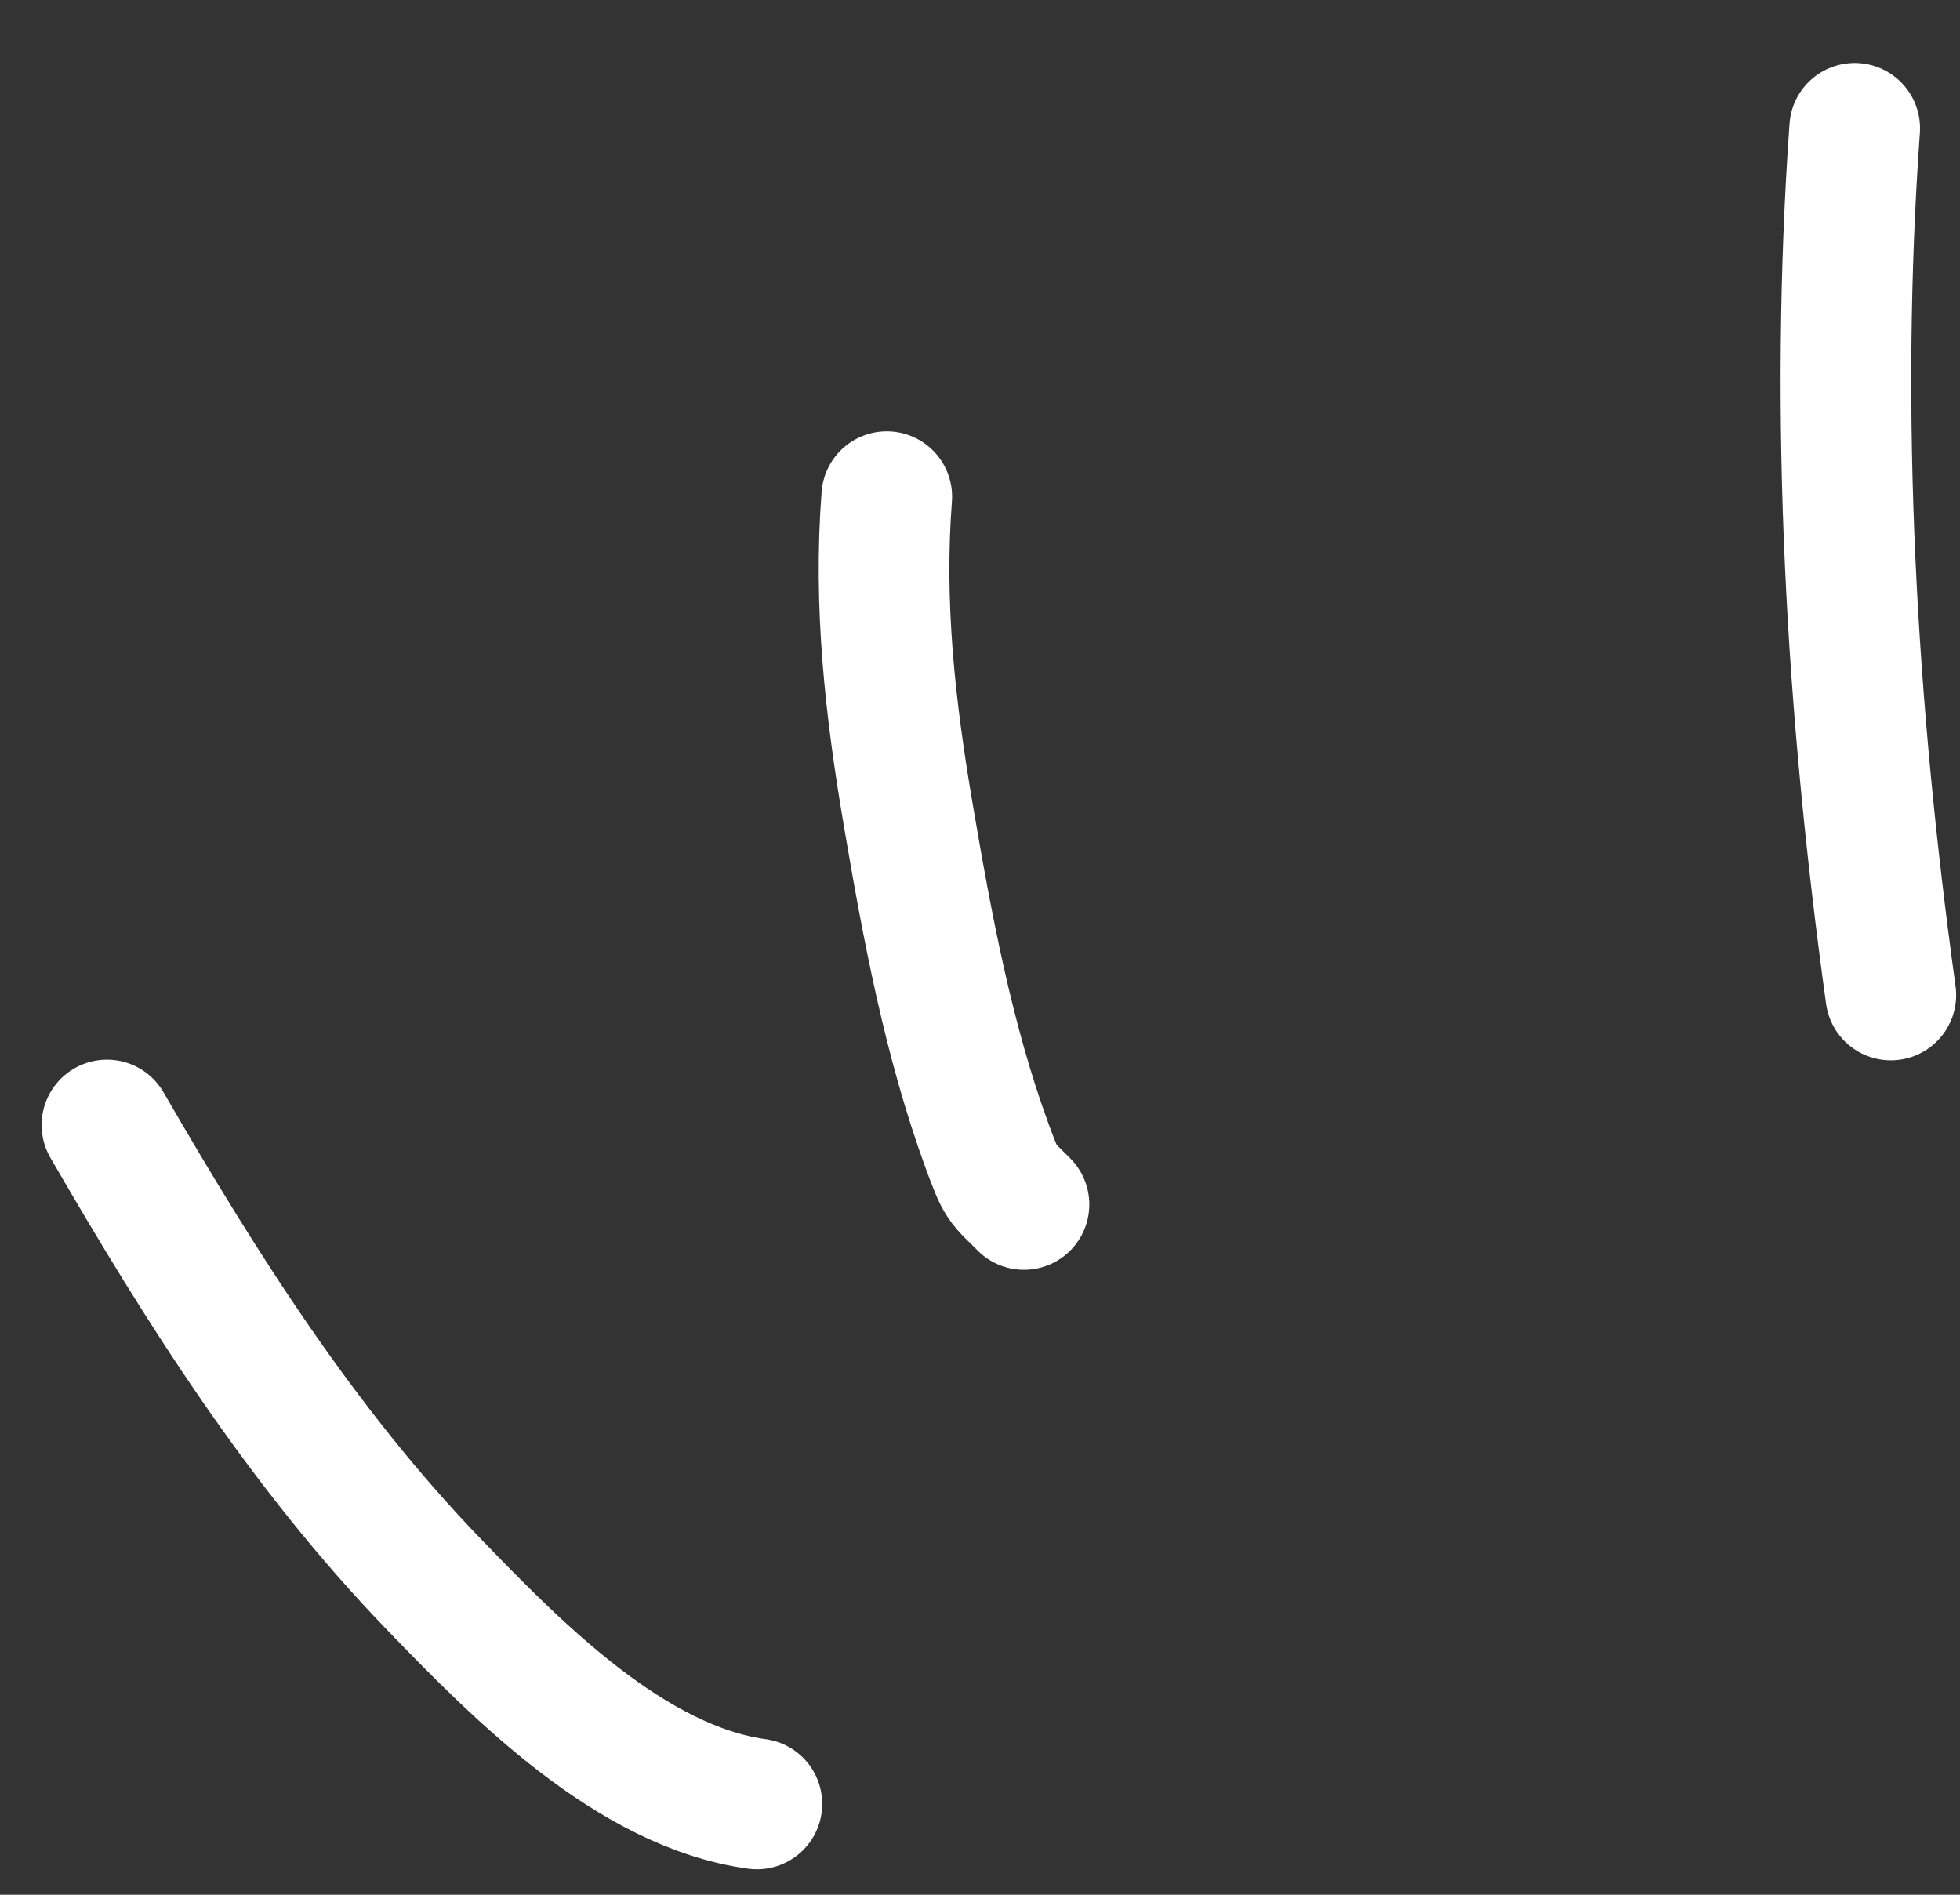
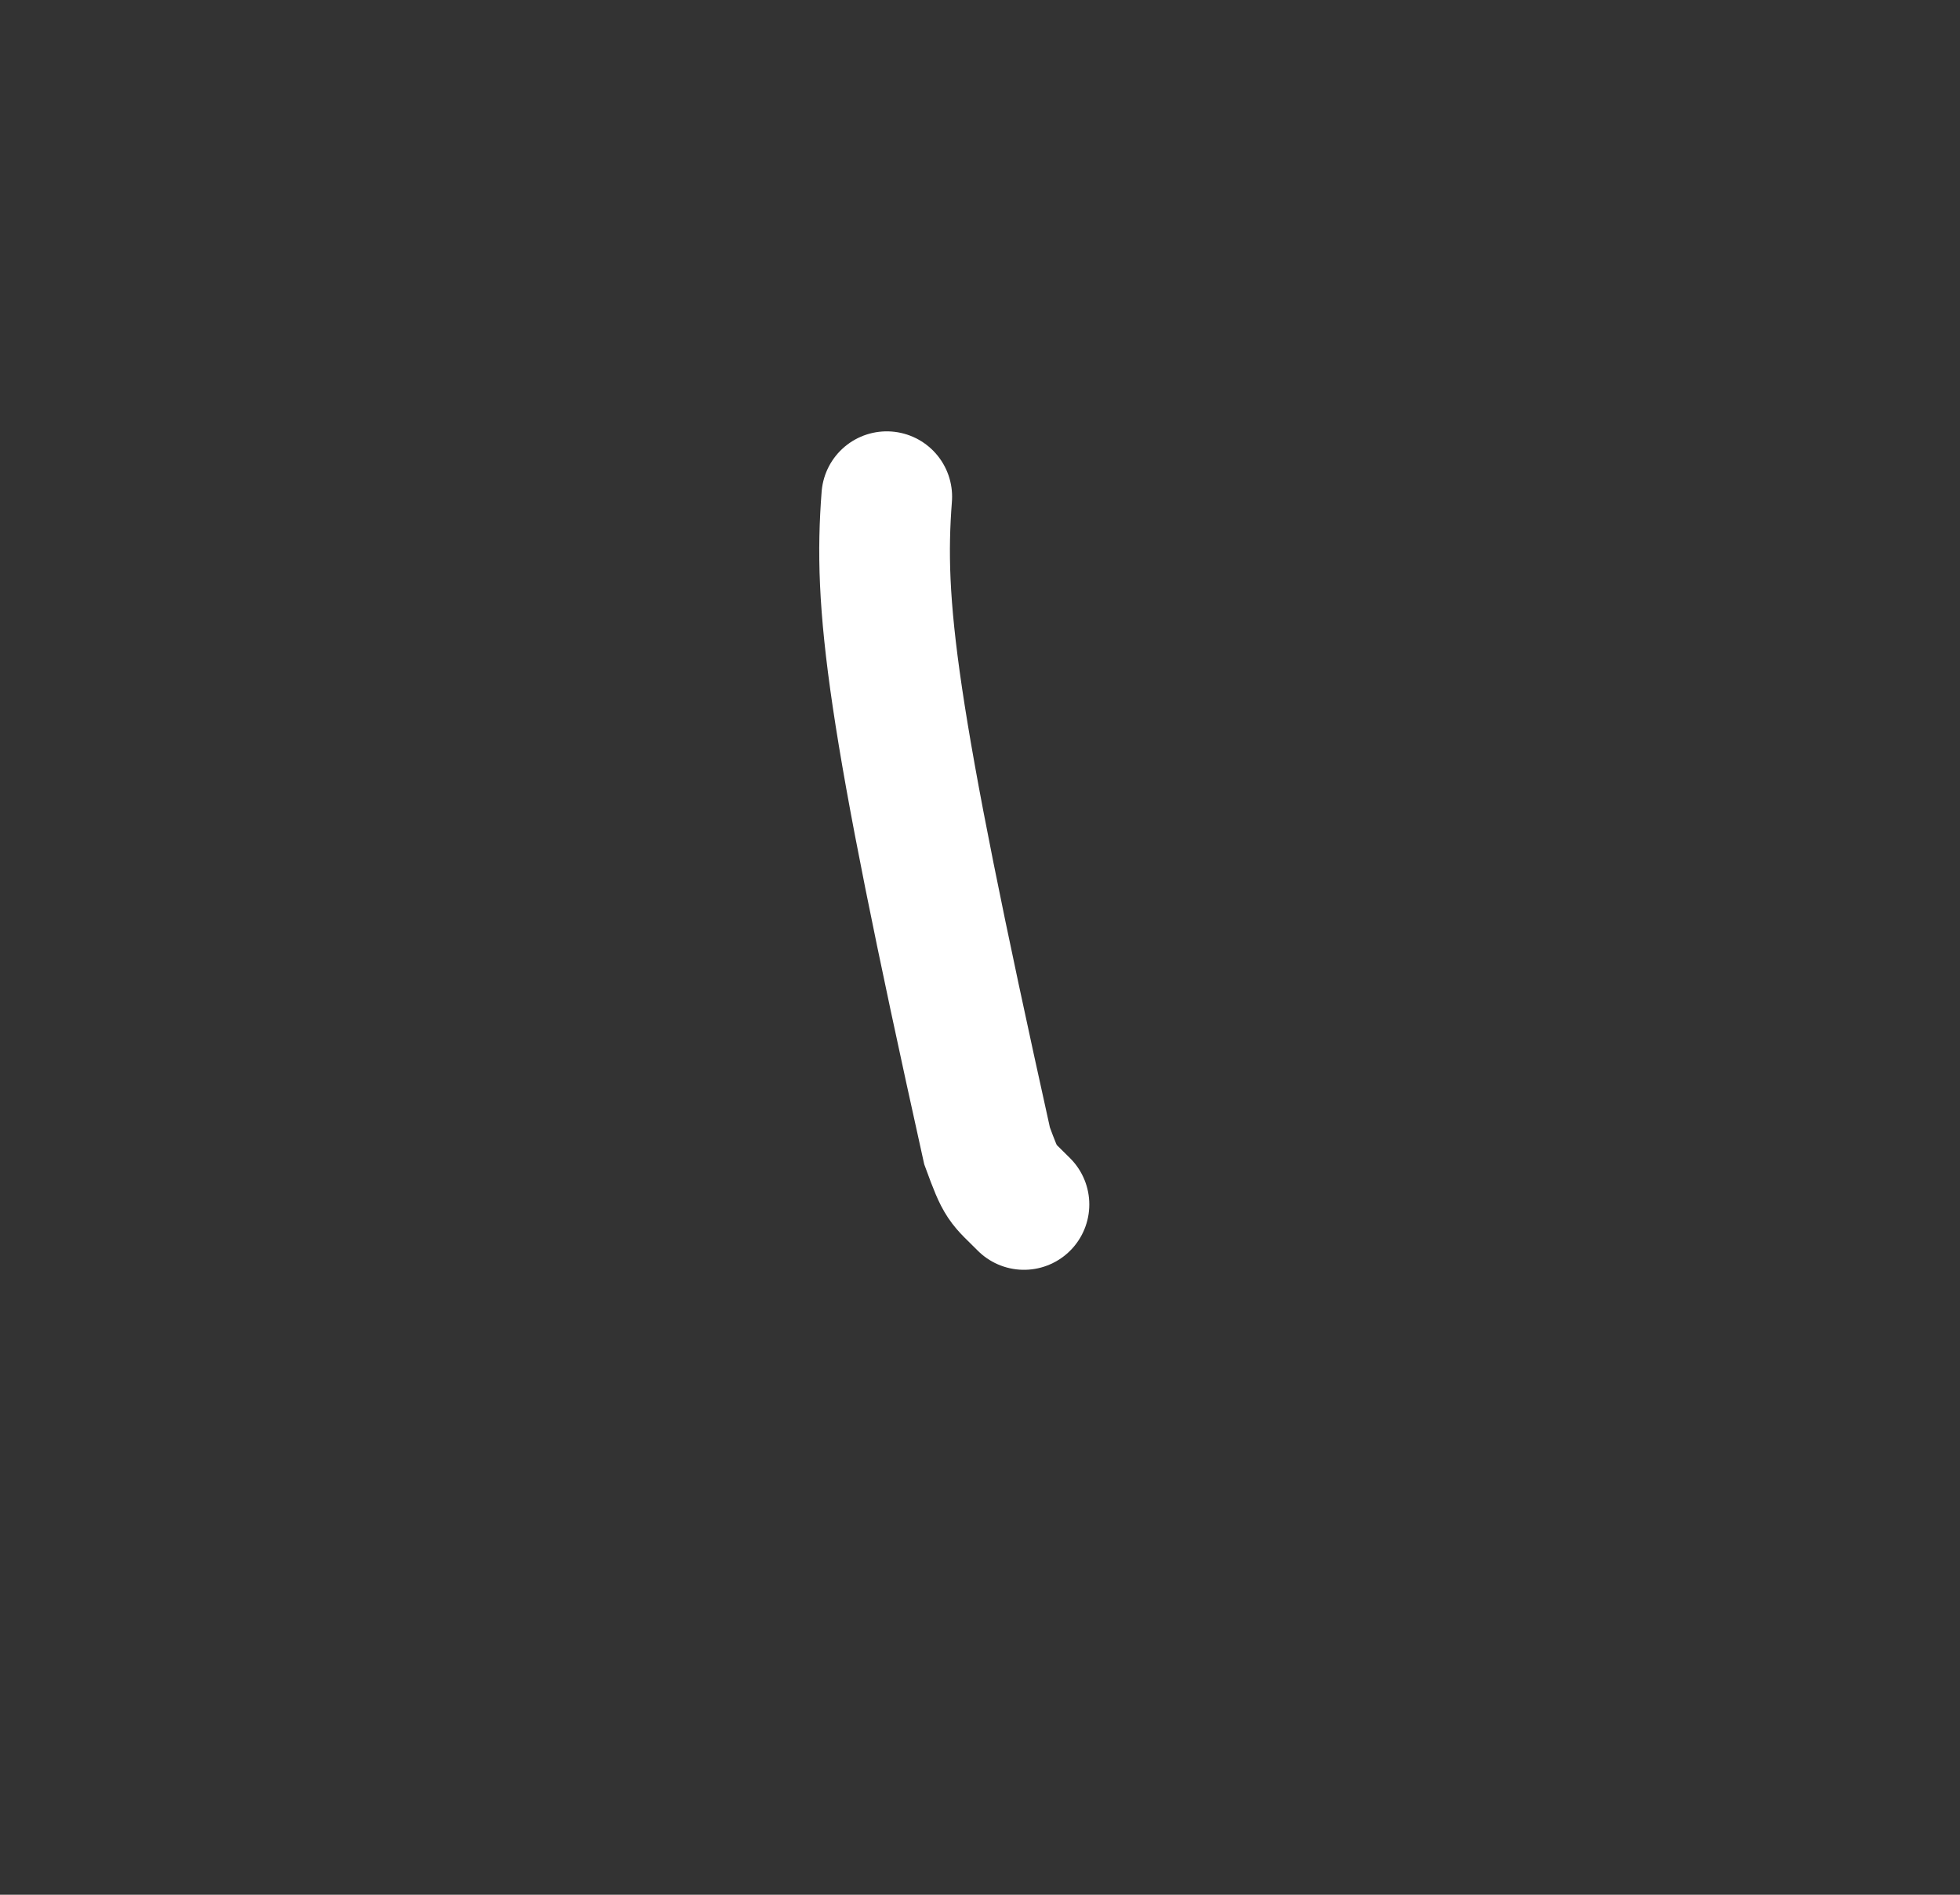
<svg xmlns="http://www.w3.org/2000/svg" width="30" height="29" viewBox="0 0 30 29" fill="none">
  <rect x="0" y="0" width="30" height="29" fill="#333333" stroke="none" />
-   <path d="M11.585 27.61C9.661 27.347 7.912 25.566 6.648 24.256C4.627 22.164 3.086 19.722 1.637 17.219" stroke="white" stroke-width="2" stroke-linecap="round" />
-   <path d="M15.673 18.435C15.323 18.084 15.332 18.148 15.108 17.538C14.517 15.924 14.192 14.177 13.905 12.49C13.624 10.846 13.446 9.255 13.573 7.602" stroke="white" stroke-width="2" stroke-linecap="round" />
-   <path d="M28.941 15.229C28.333 10.841 28.074 6.368 28.388 1.964" stroke="white" stroke-width="2" stroke-linecap="round" />
+   <path d="M15.673 18.435C15.323 18.084 15.332 18.148 15.108 17.538C13.624 10.846 13.446 9.255 13.573 7.602" stroke="white" stroke-width="2" stroke-linecap="round" />
</svg>